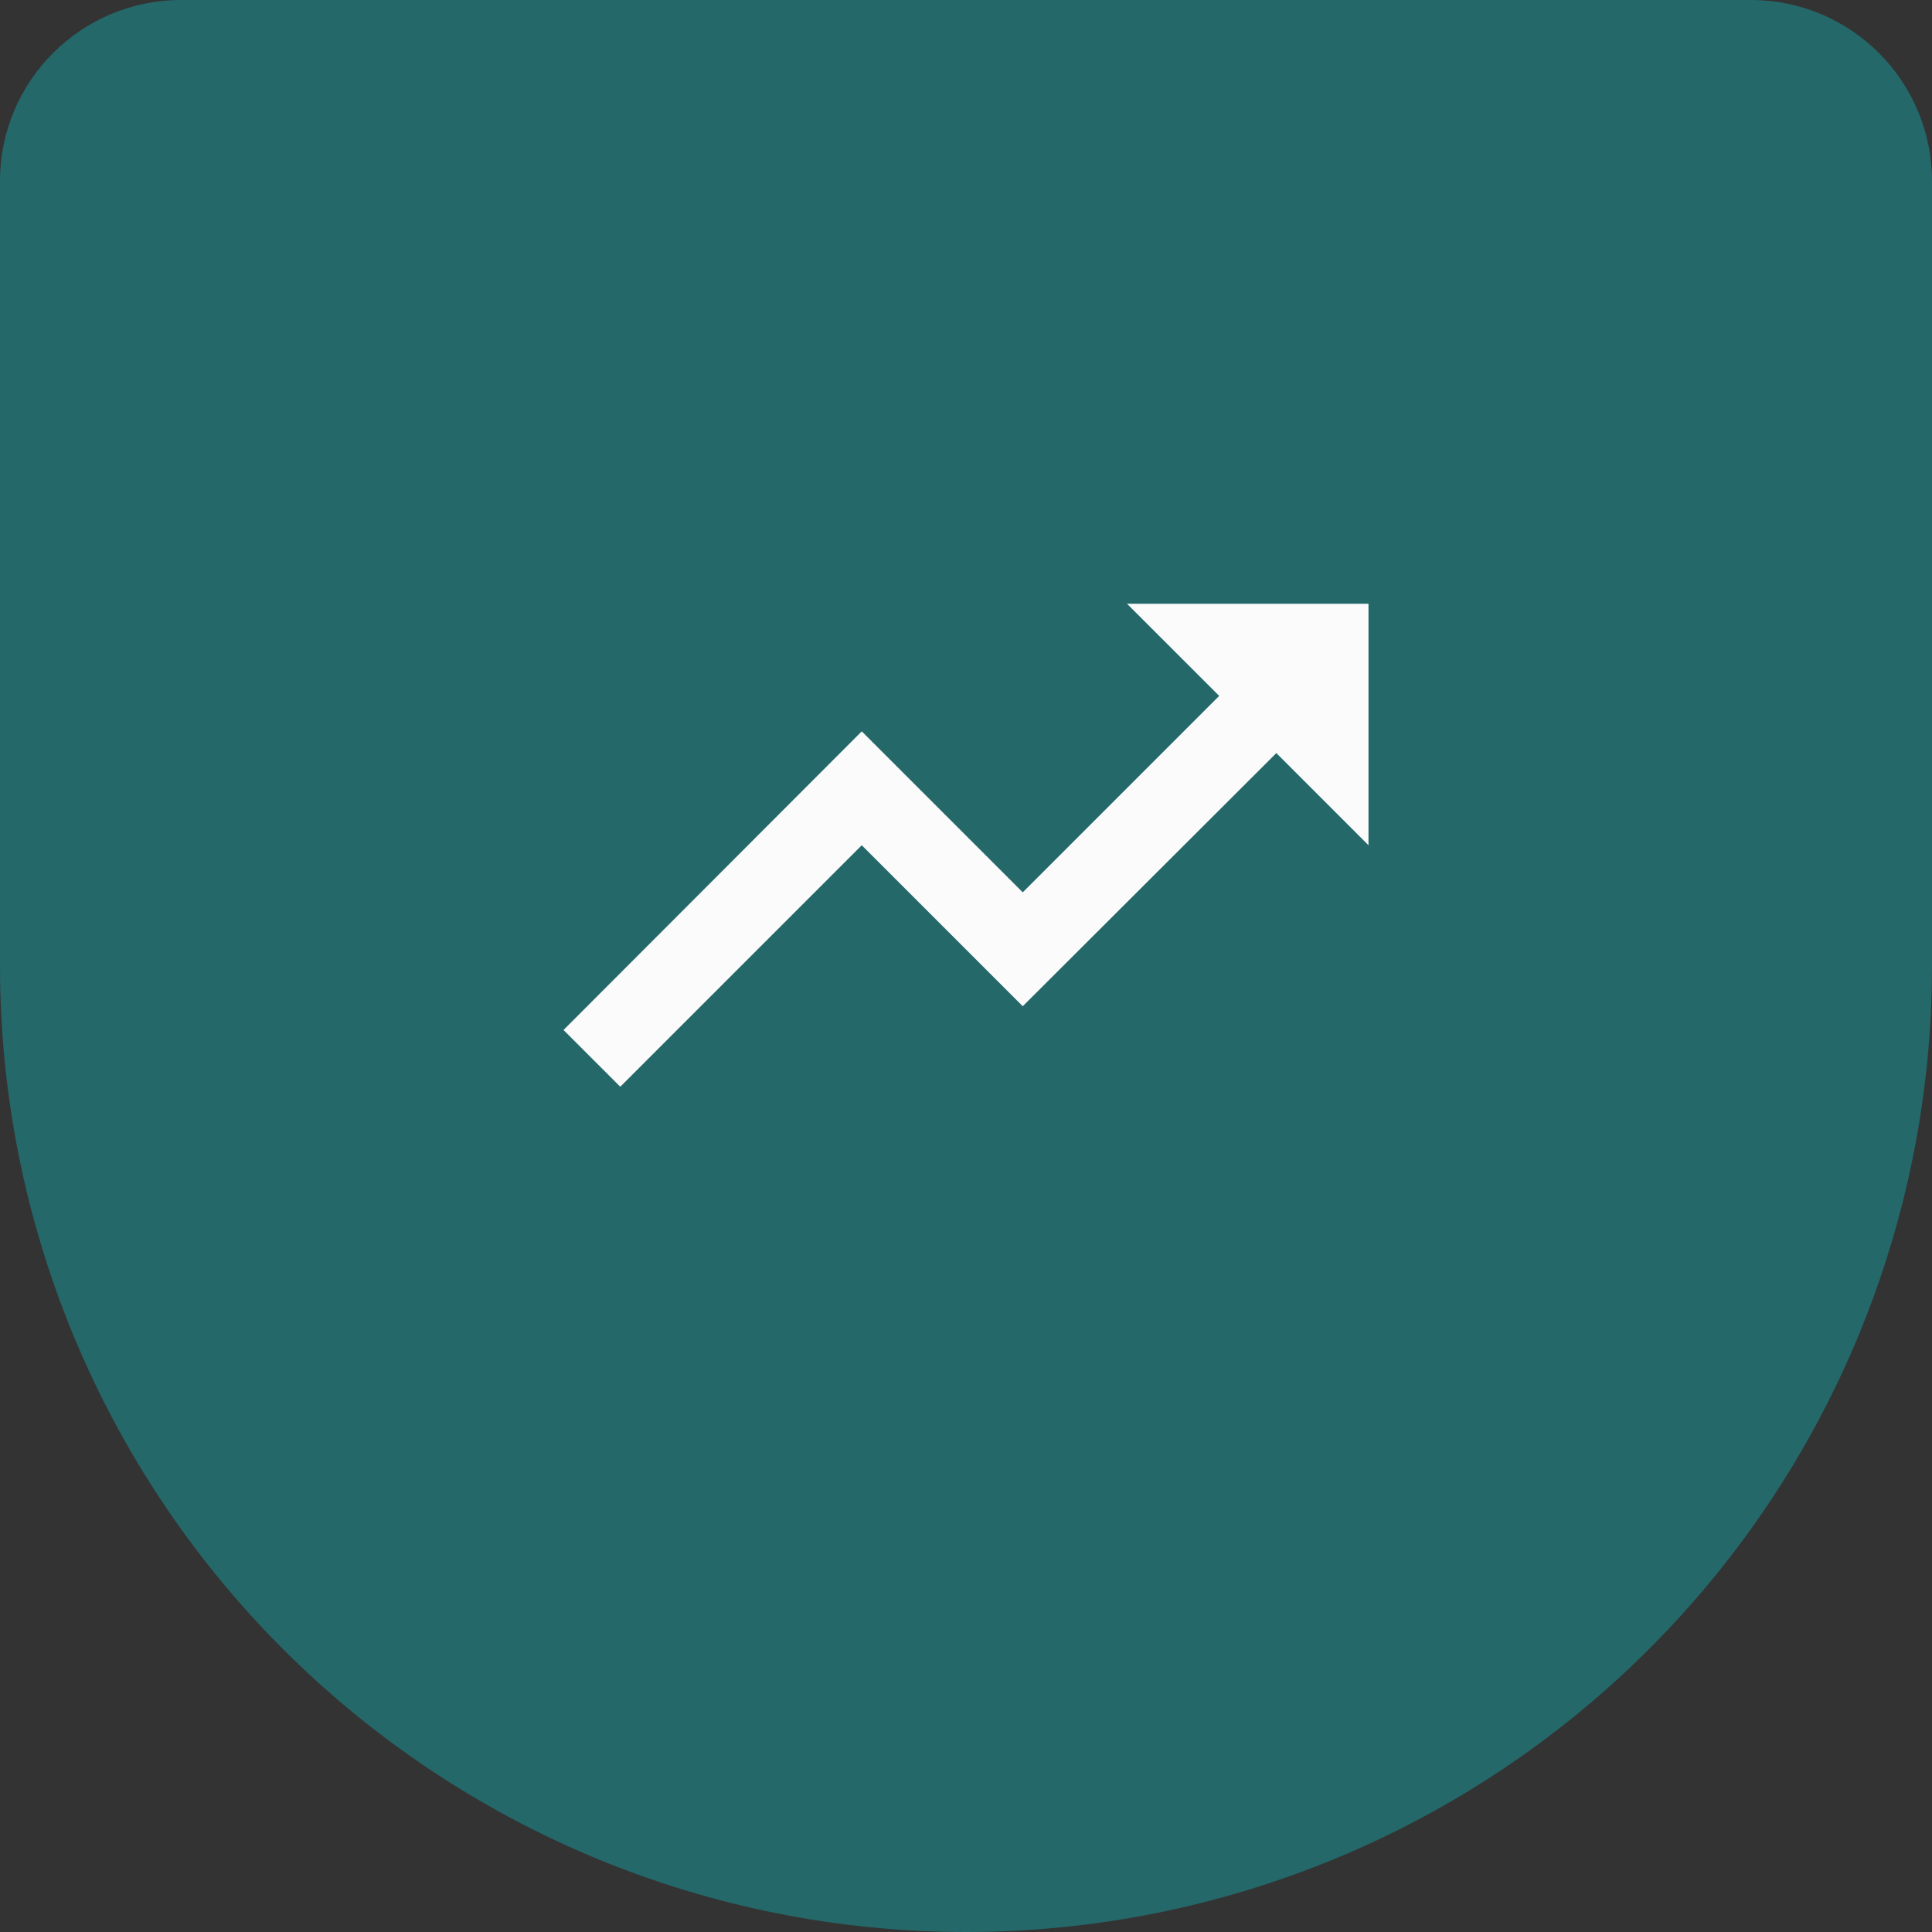
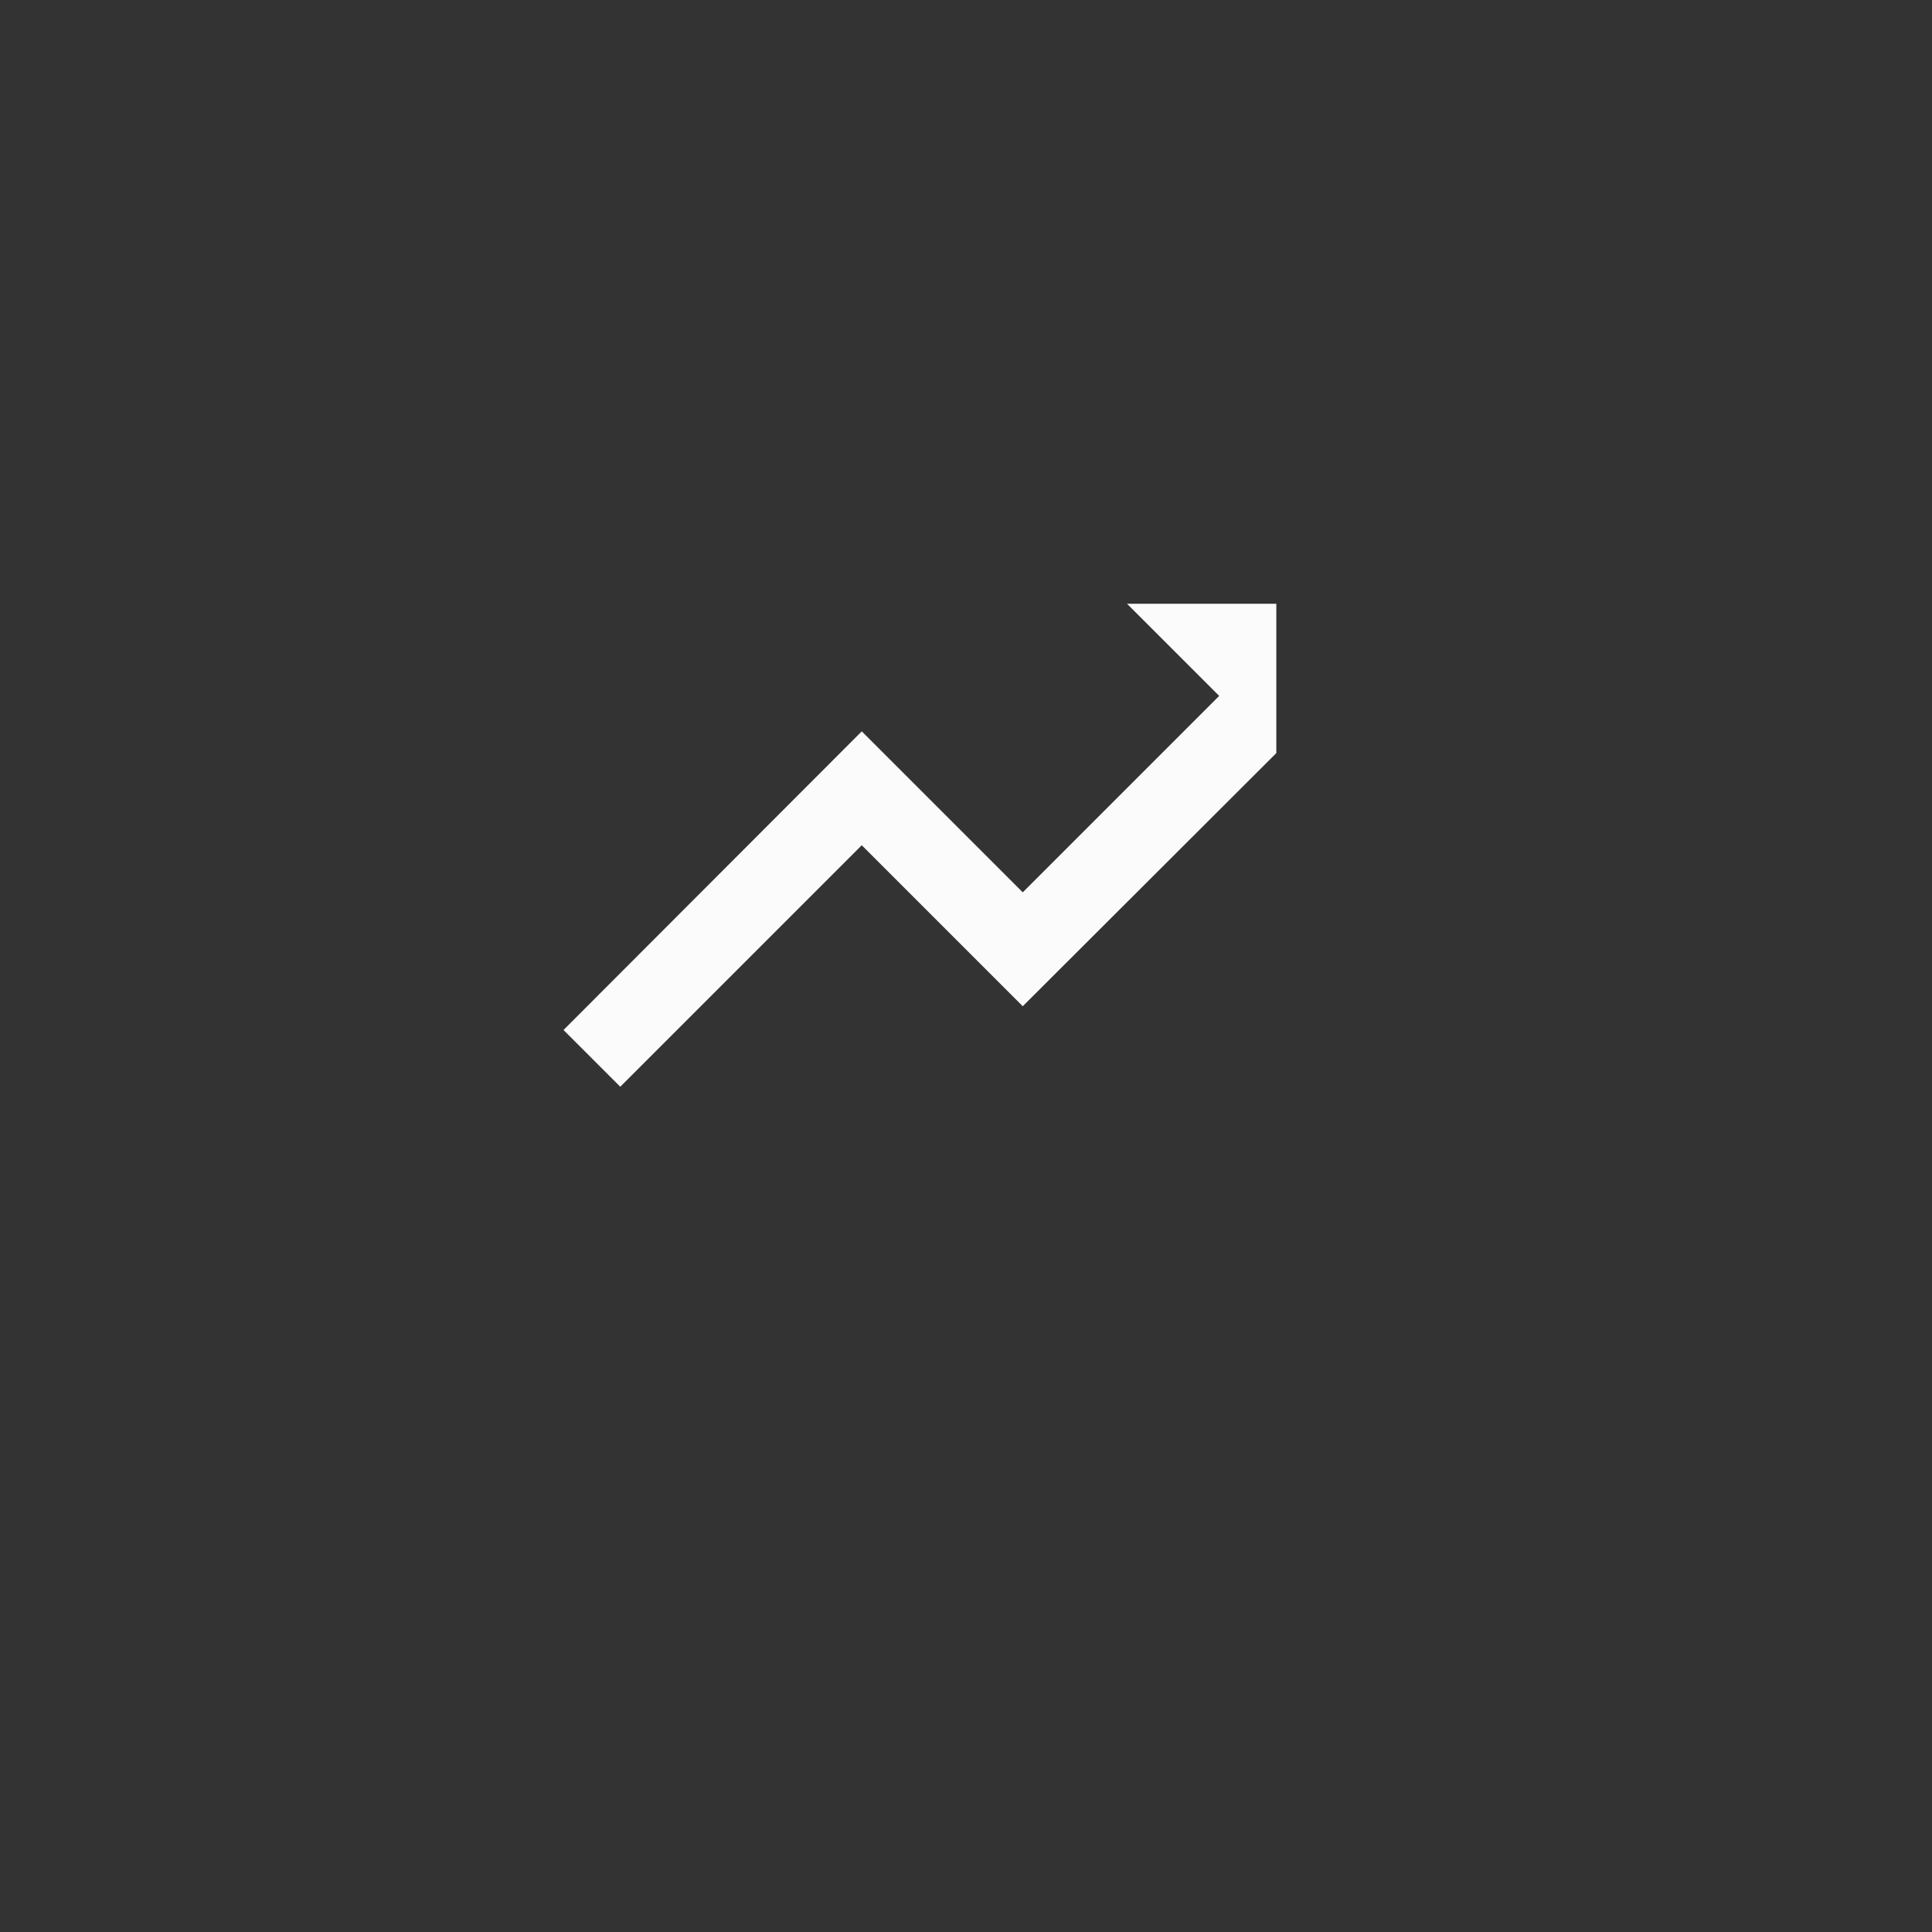
<svg xmlns="http://www.w3.org/2000/svg" width="64" height="64" viewBox="0 0 64 64" fill="none">
  <rect x="0" y="0" width="64" height="64" fill="#333333" stroke="none" />
-   <path d="M32 64C23.513 64 15.374 60.629 9.373 54.627C3.371 48.626 0 40.487 0 32L0 6C0 2.686 2.686 0 6 0H58C61.314 0 64 2.686 64 6V32C64 40.487 60.629 48.626 54.627 54.627C48.626 60.629 40.487 64 32 64Z" fill="#24686A" />
-   <path d="M37.333 20L40.387 23.053L33.88 29.56L28.547 24.227L18.667 34.12L20.547 36L28.547 28L33.88 33.333L42.28 24.947L45.333 28V20H37.333Z" fill="#FBFBFB" />
+   <path d="M37.333 20L40.387 23.053L33.88 29.56L28.547 24.227L18.667 34.12L20.547 36L28.547 28L33.88 33.333L42.28 24.947V20H37.333Z" fill="#FBFBFB" />
</svg>